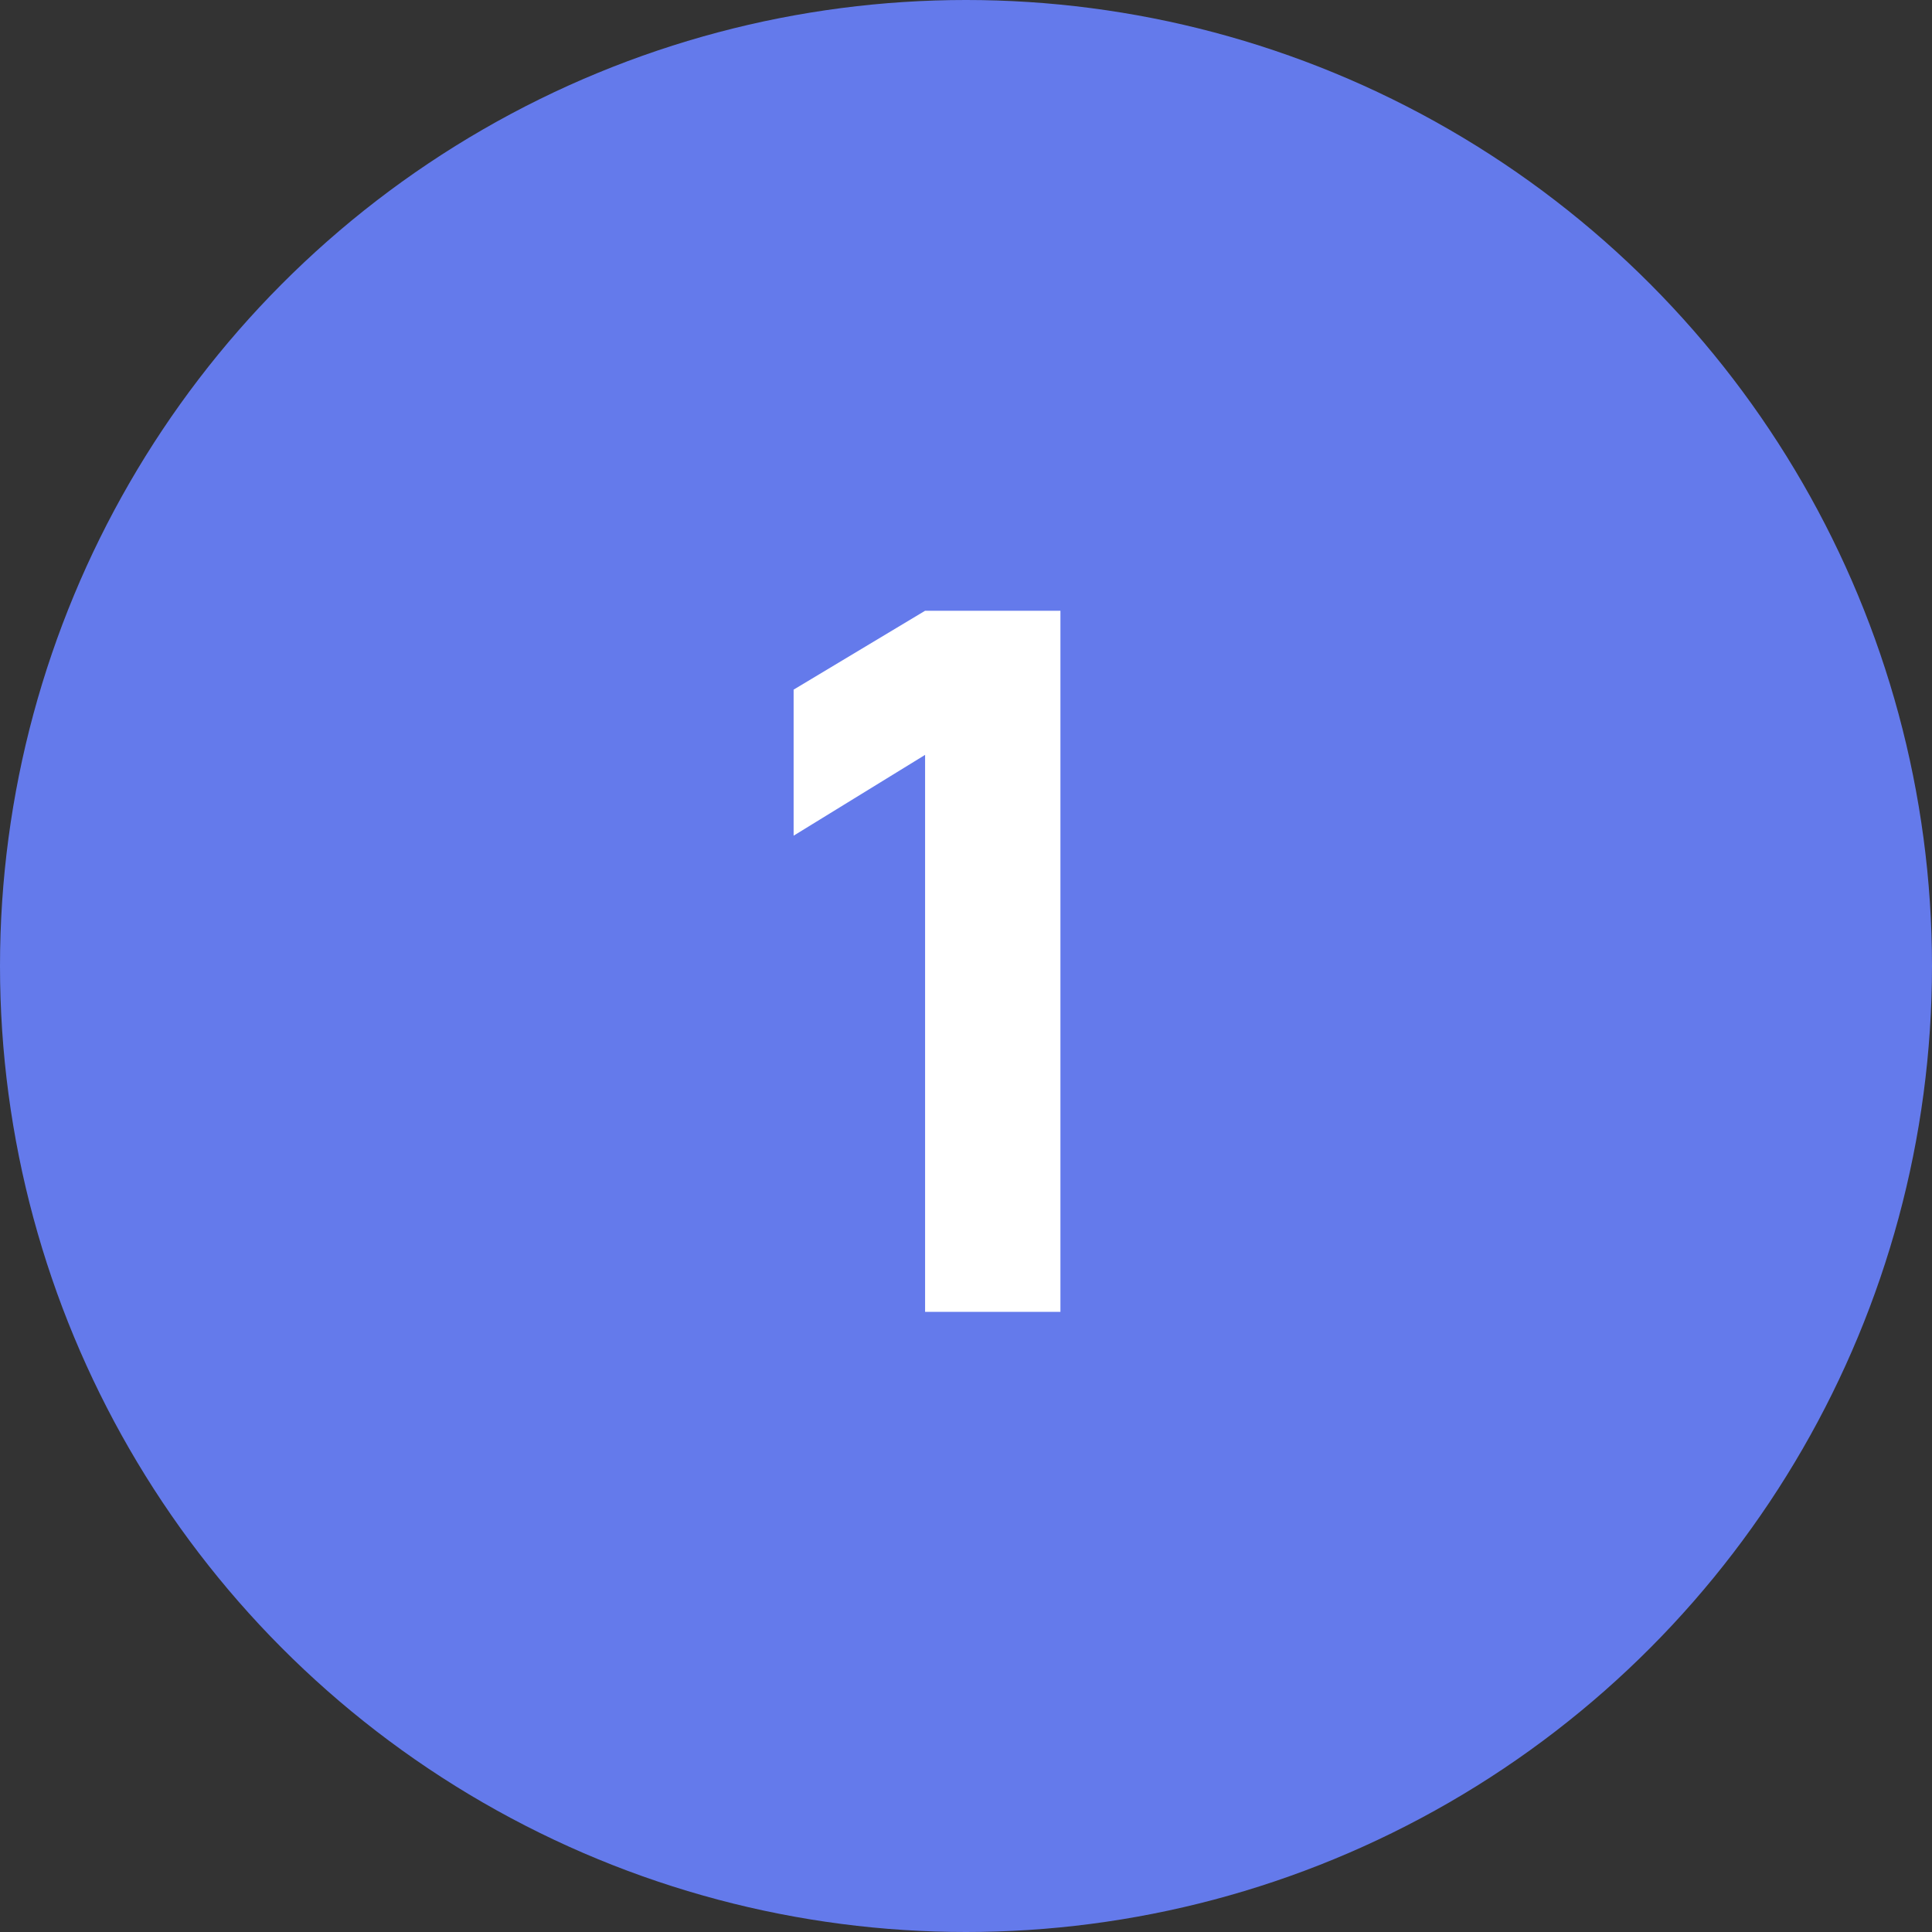
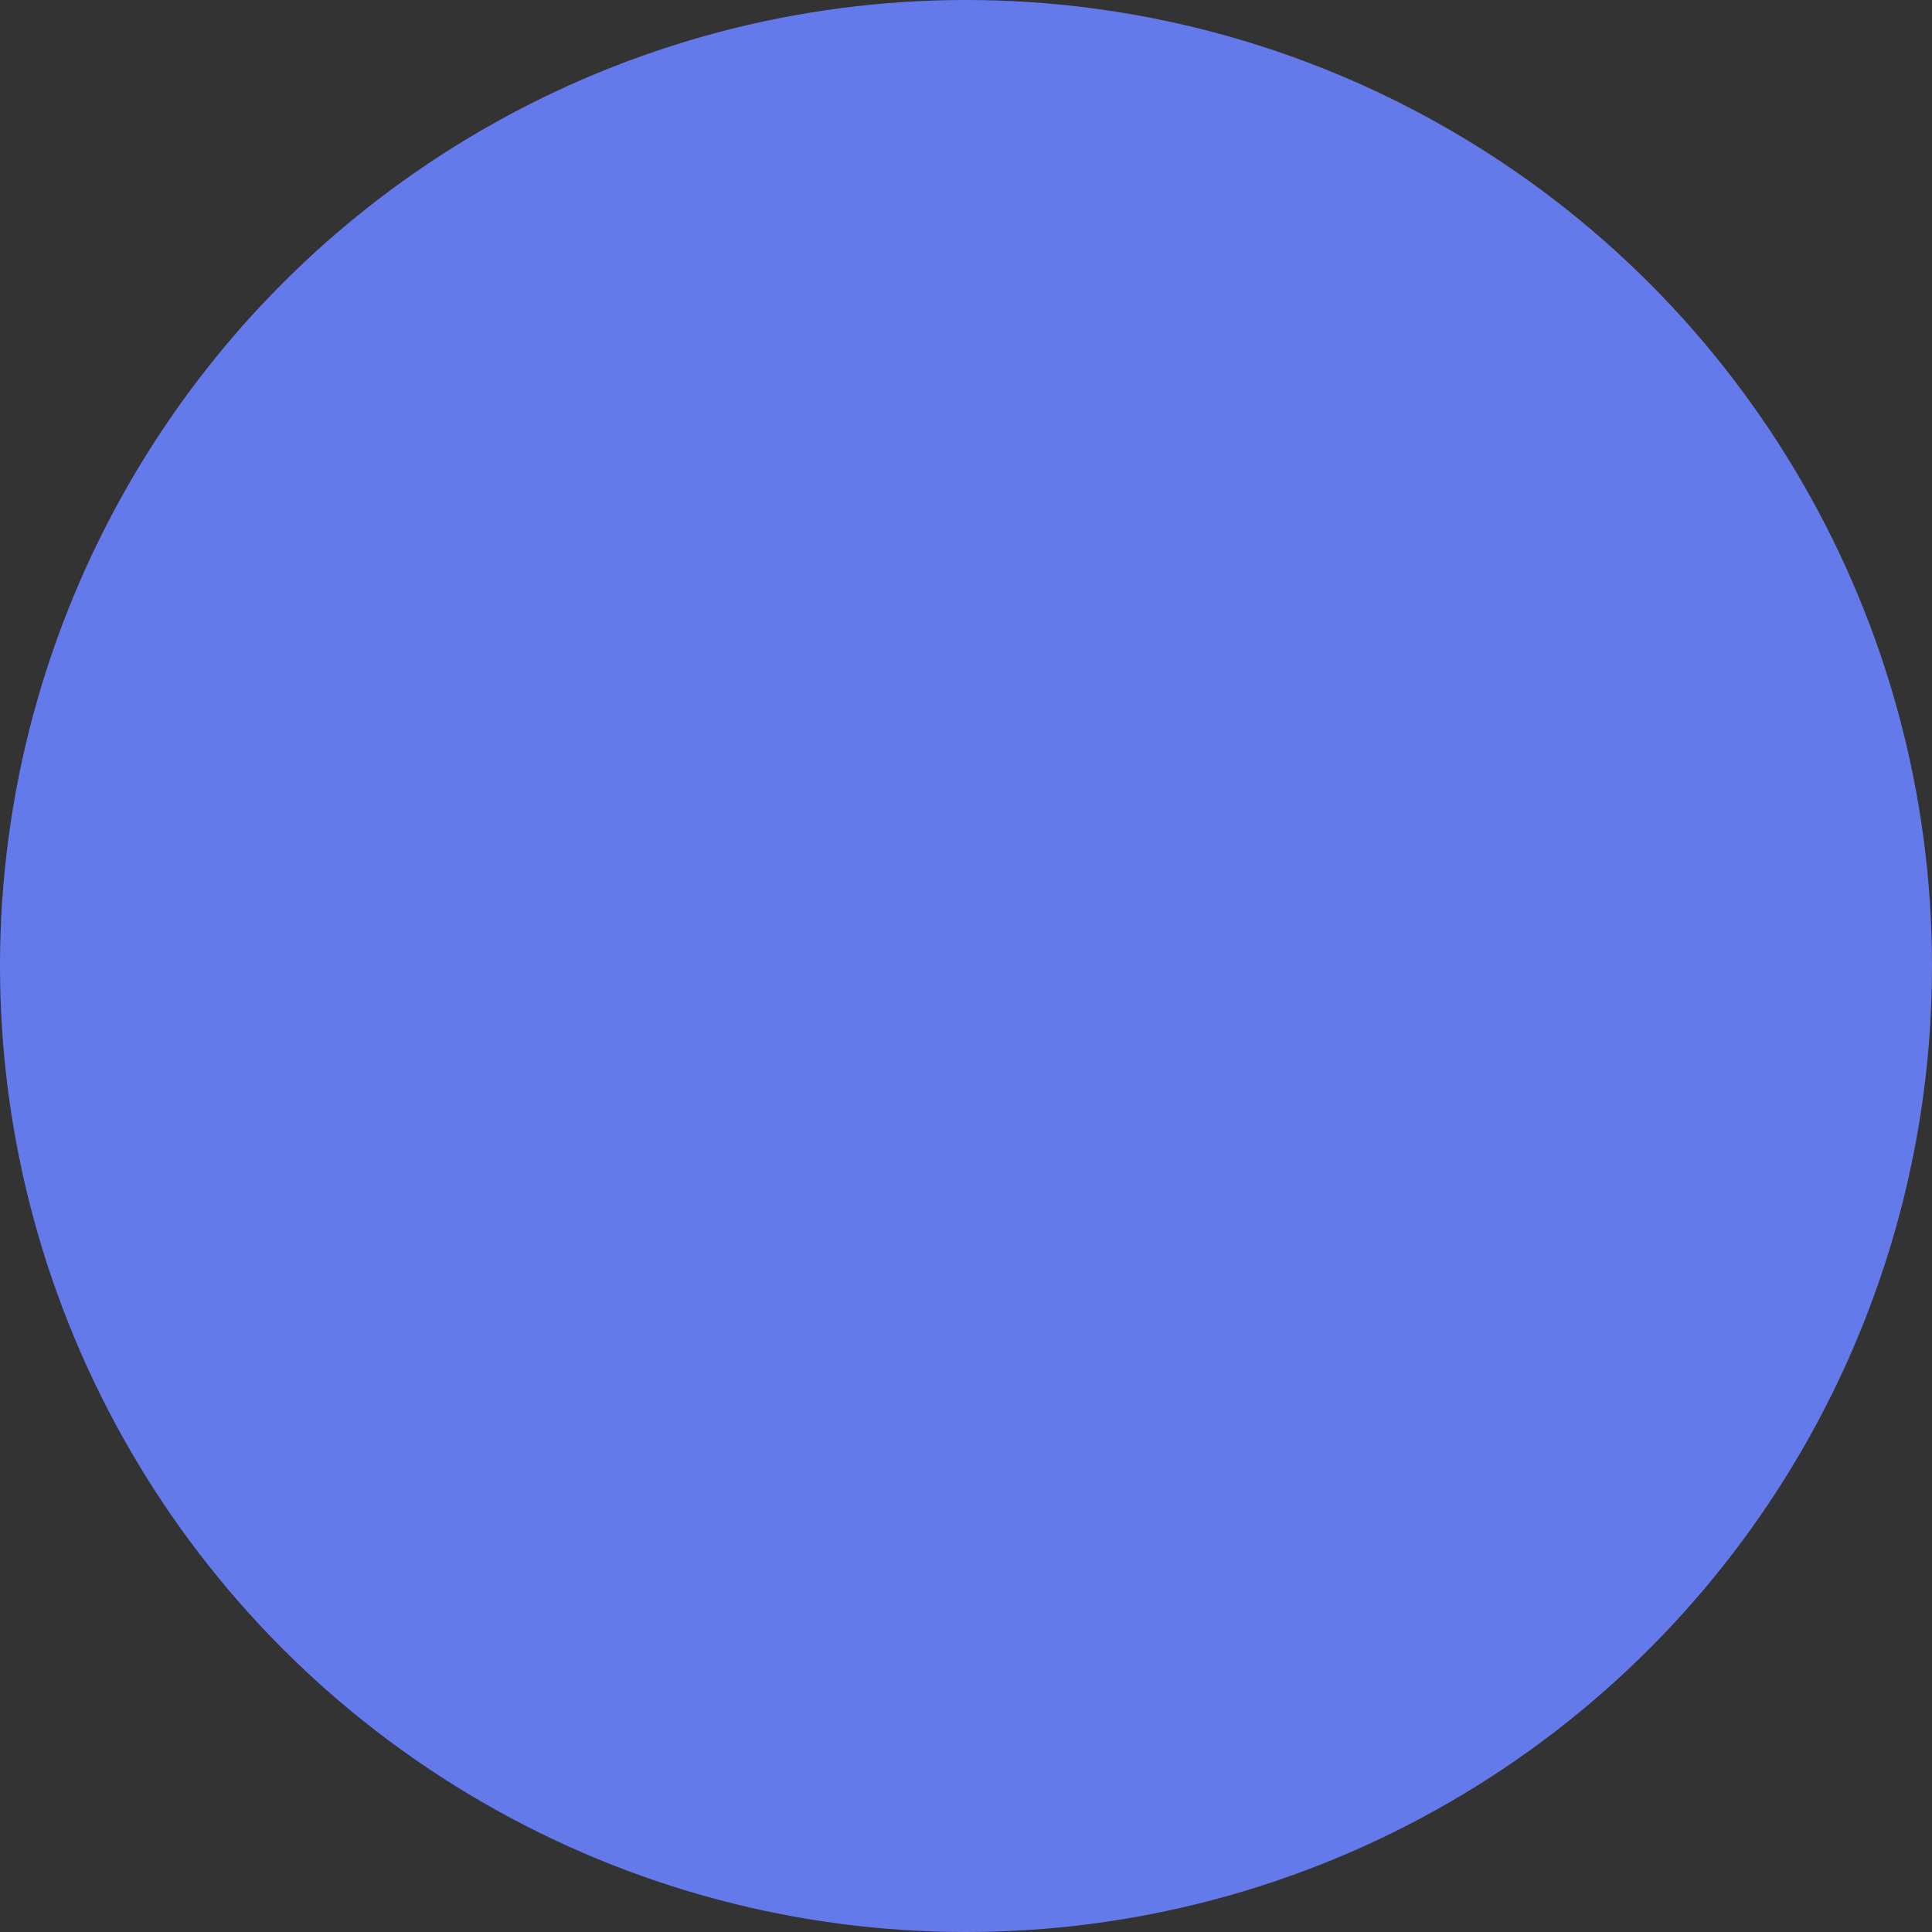
<svg xmlns="http://www.w3.org/2000/svg" width="40" height="40" viewBox="0 0 40 40" fill="none">
  <rect x="0" y="0" width="40" height="40" fill="#333333" stroke="none" />
  <circle cx="20" cy="20" r="20" fill="#647AEB" />
-   <path d="M19.153 12.645H21.955V27.161H19.153V15.629L16.431 17.302V14.278L19.153 12.645Z" fill="white" />
</svg>